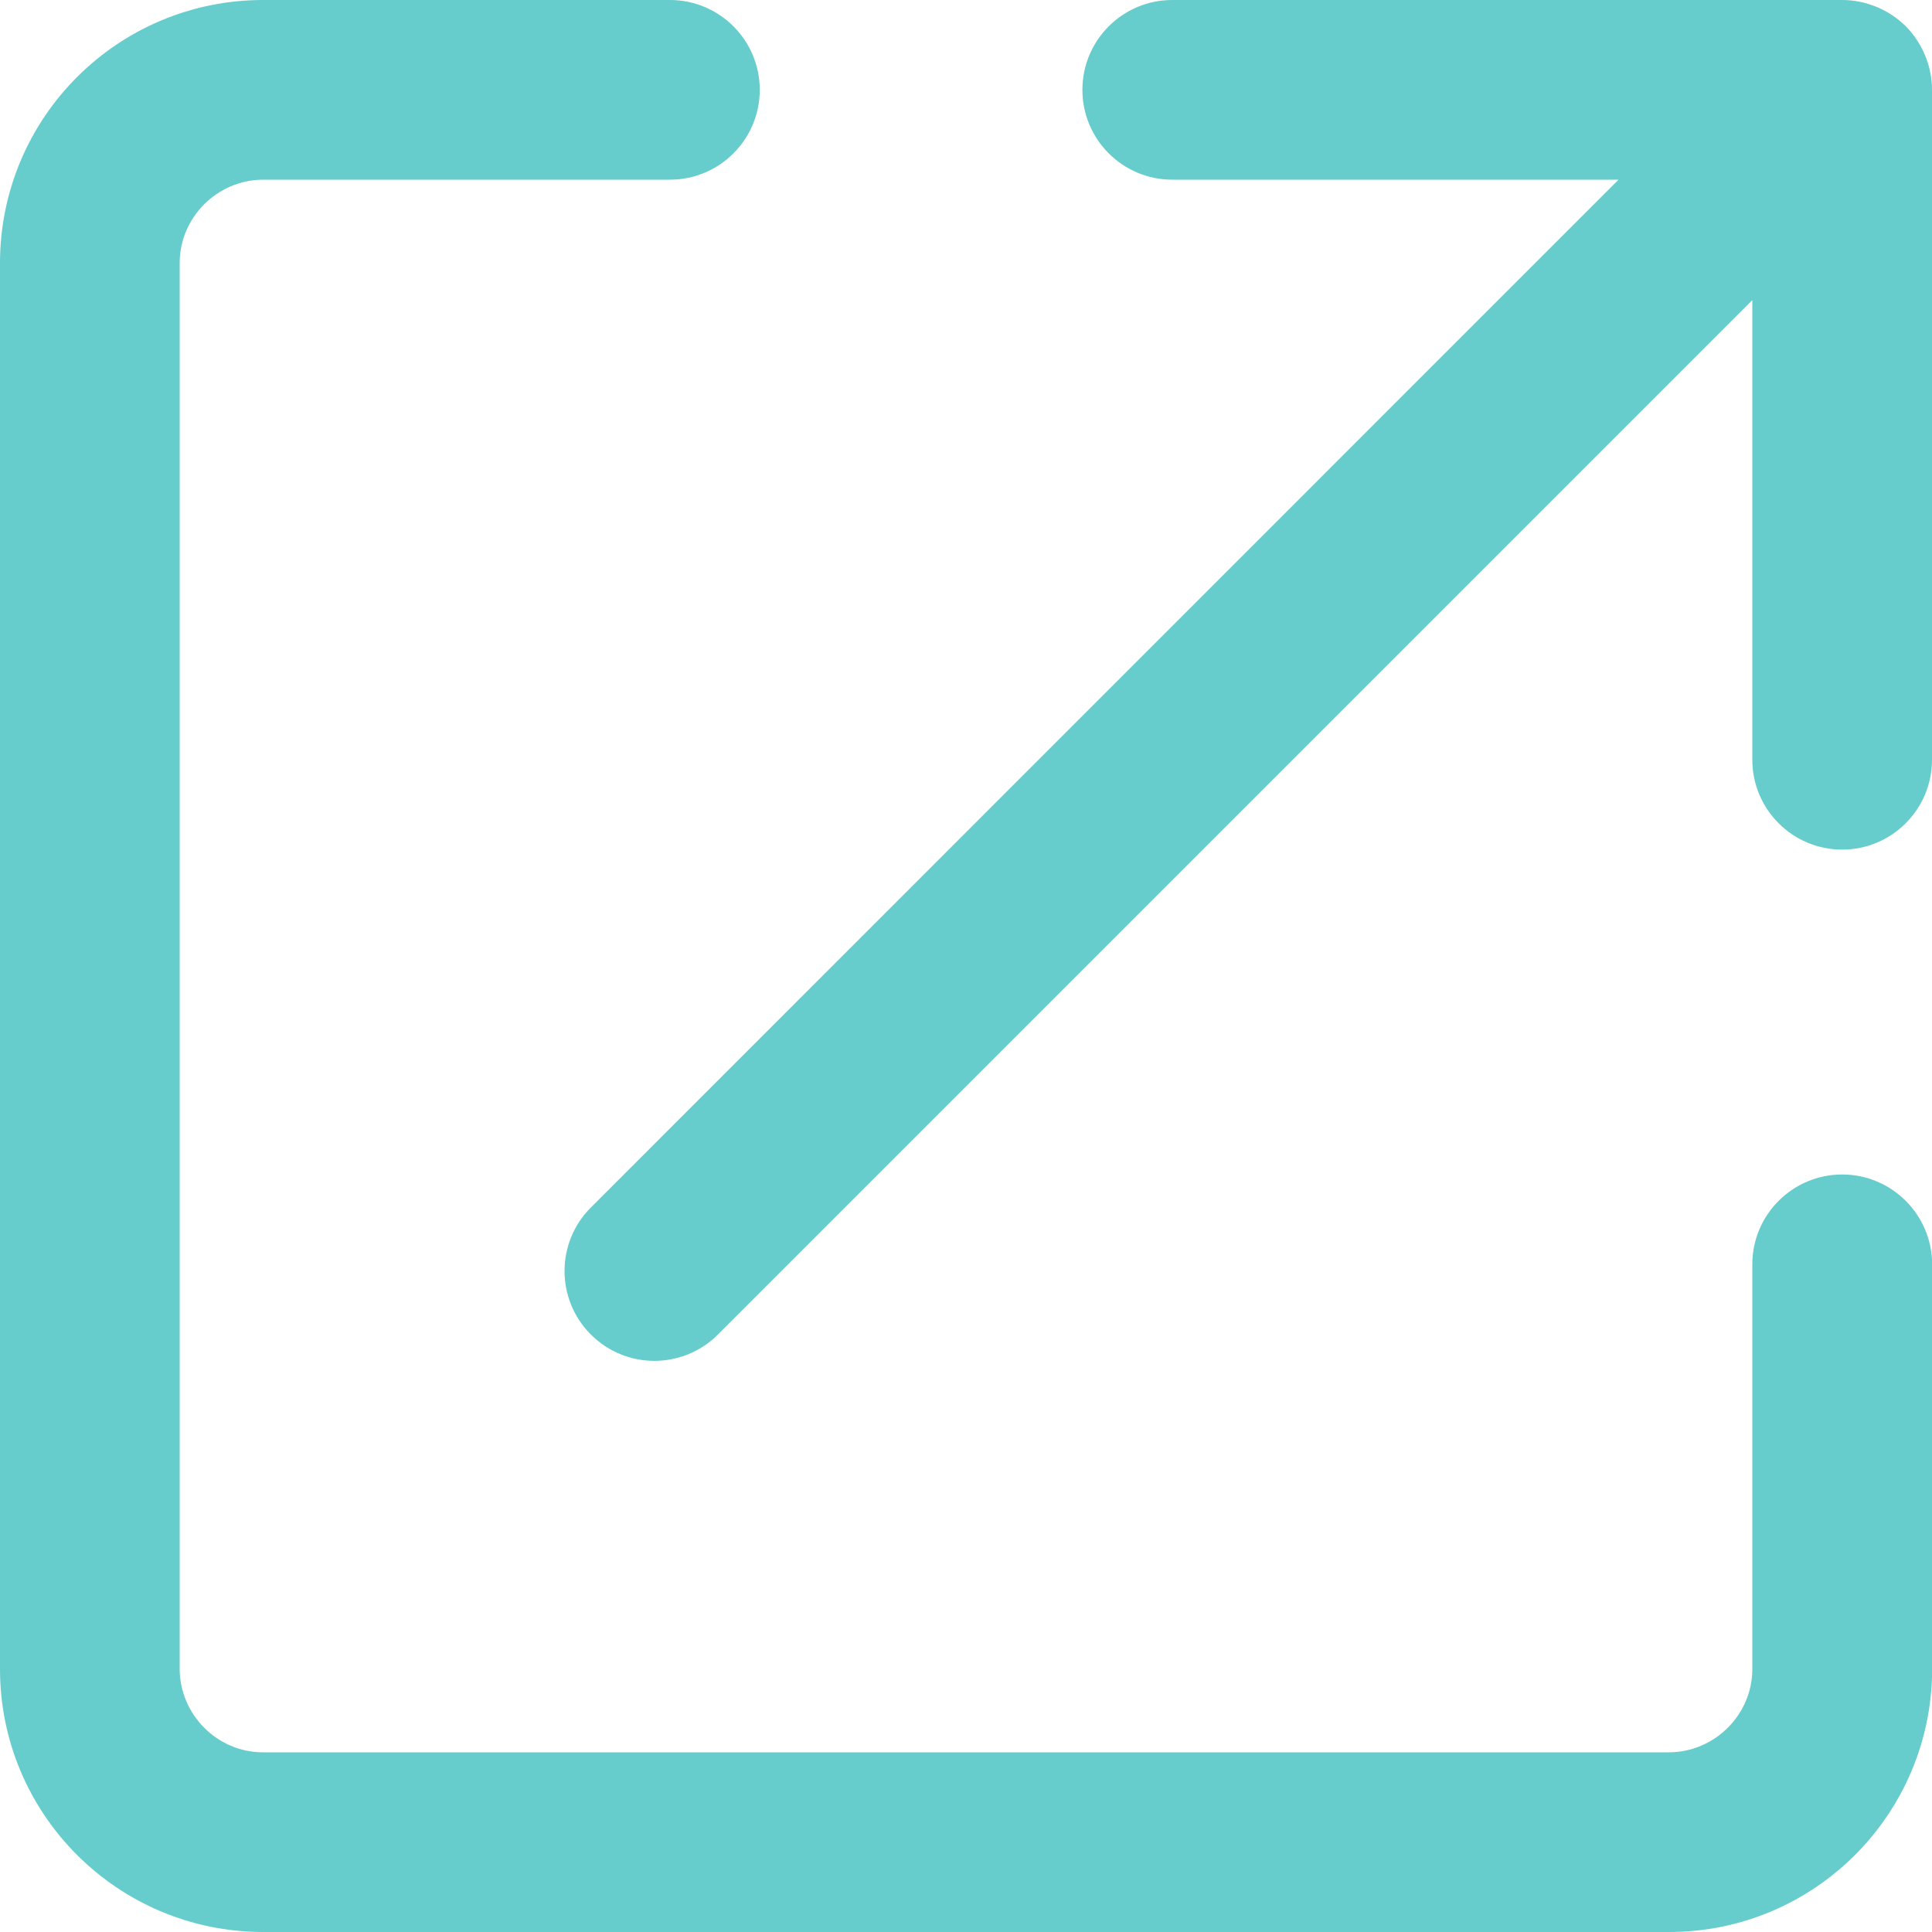
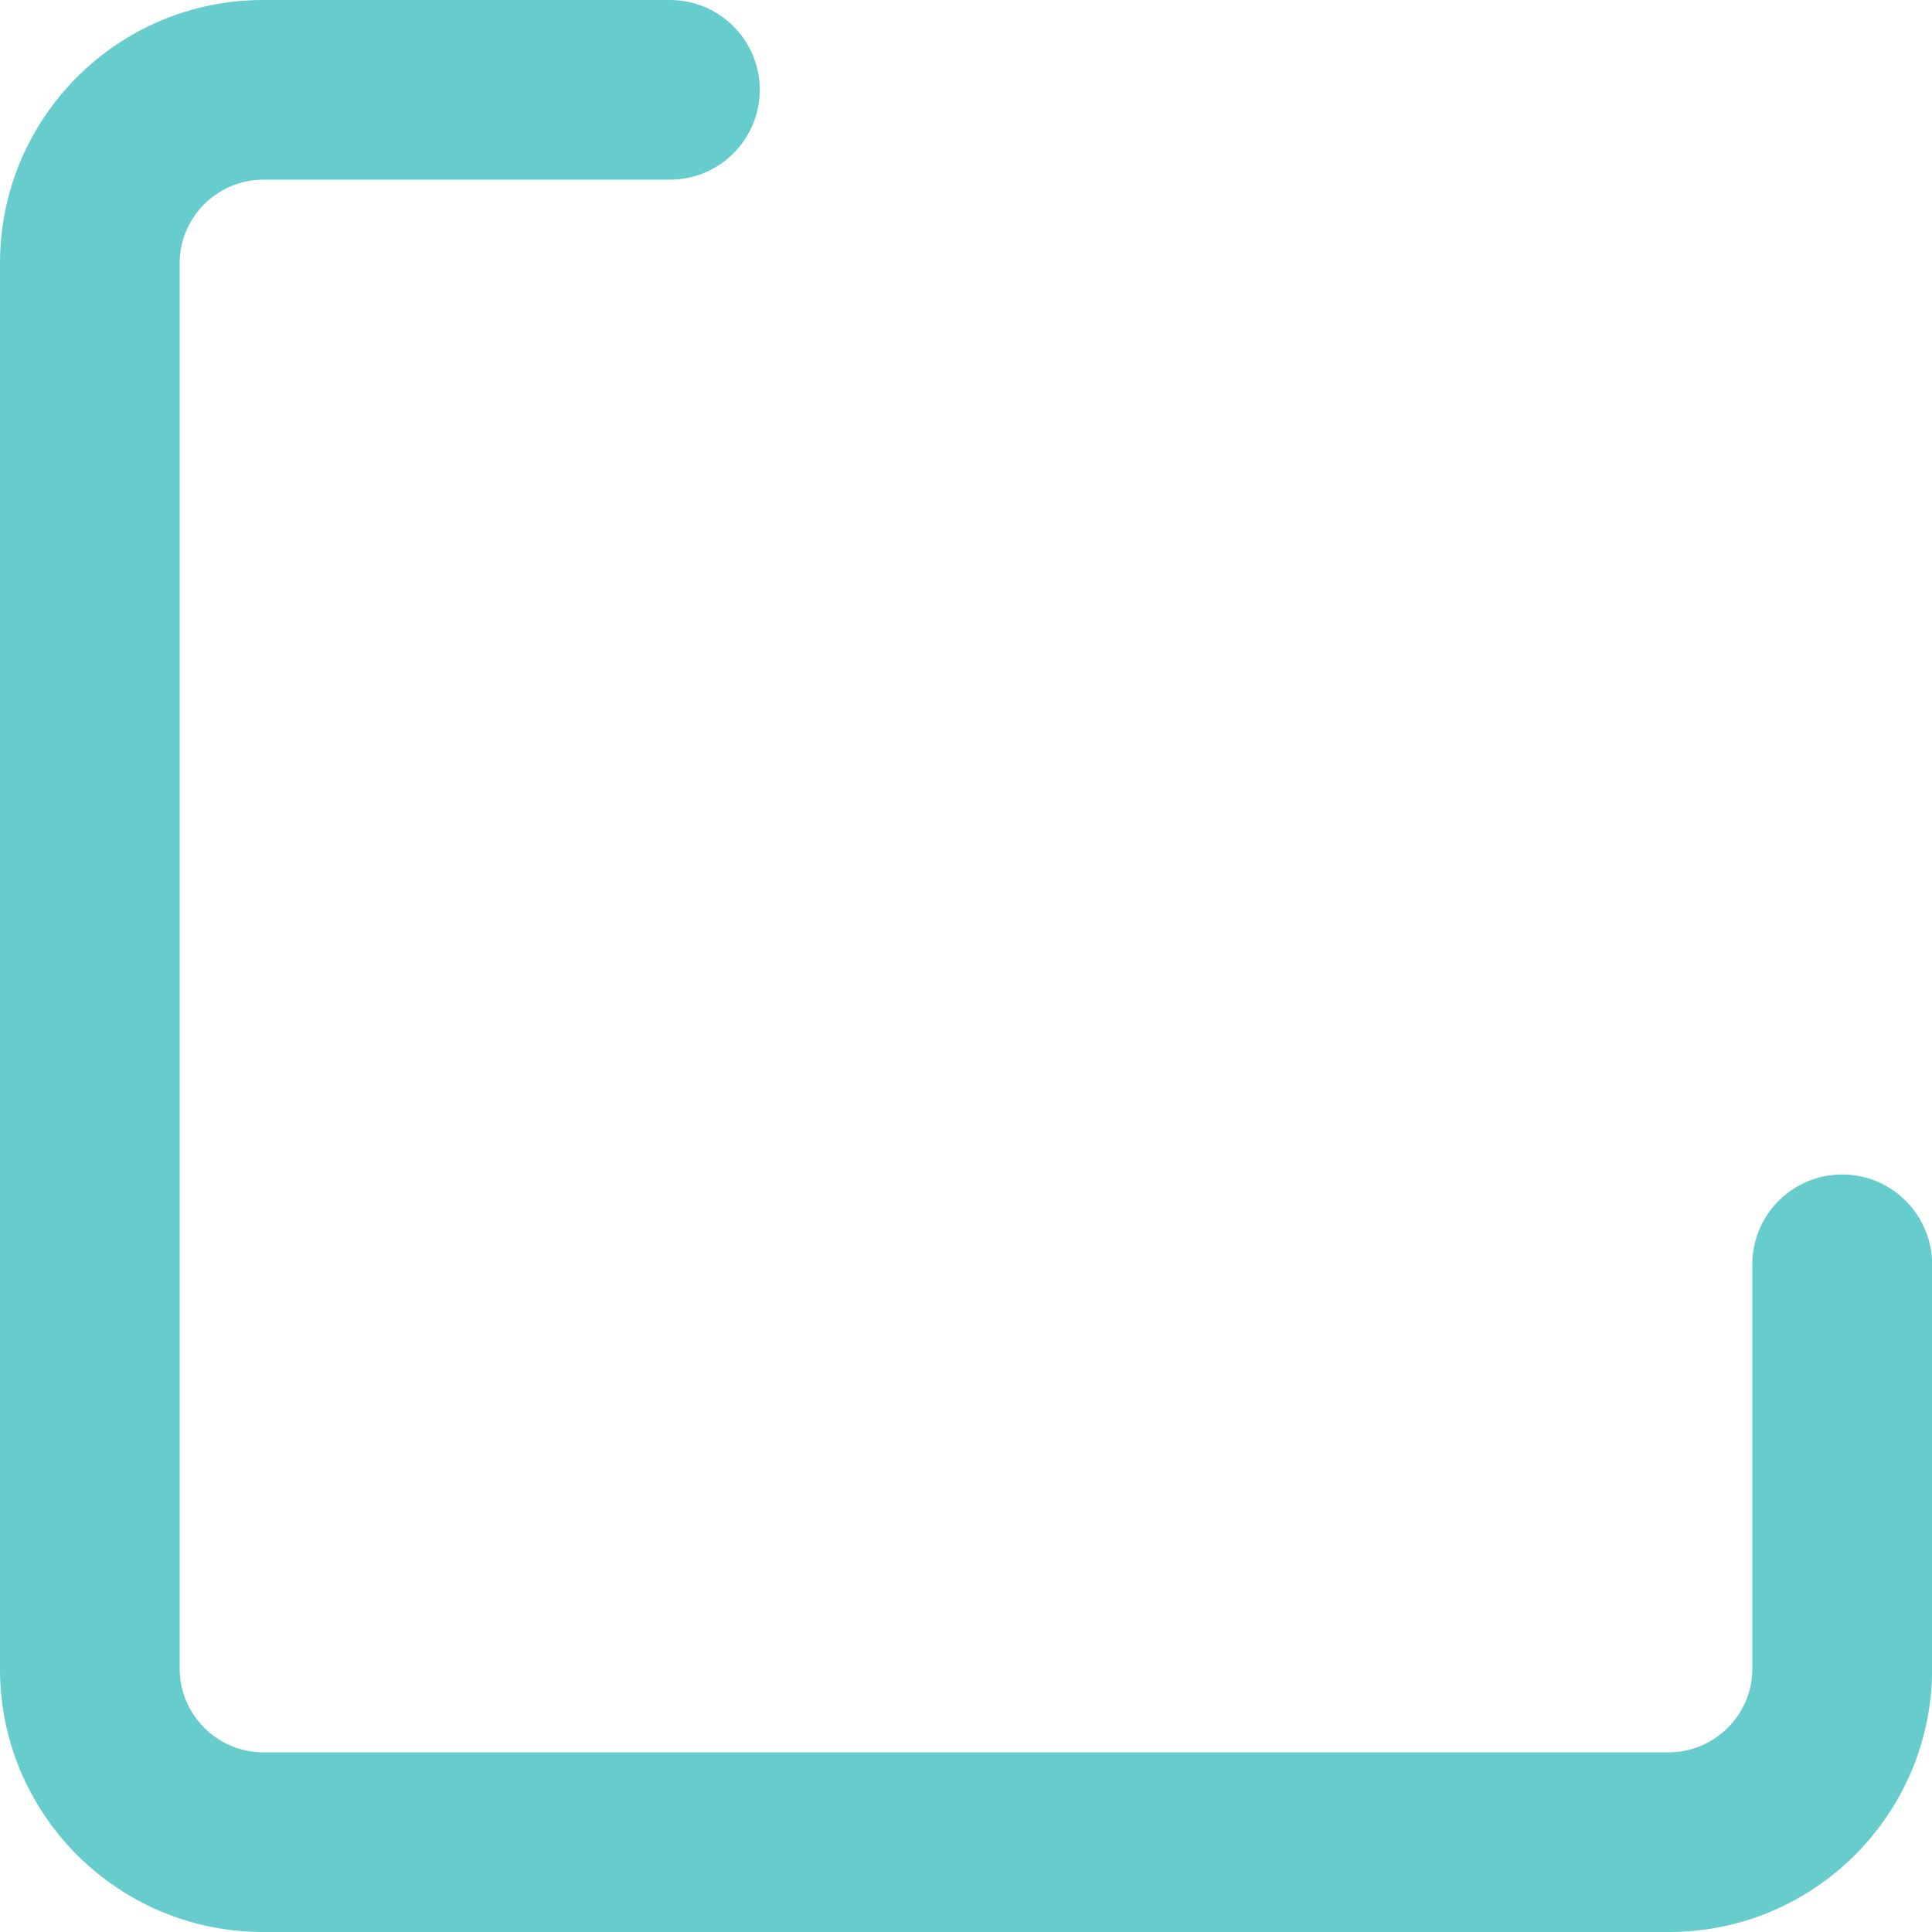
<svg xmlns="http://www.w3.org/2000/svg" version="1.1" id="_レイヤー_2" x="0px" y="0px" width="12px" height="12px" viewBox="0 0 12 12" enable-background="new 0 0 12 12" xml:space="preserve">
  <g>
    <path fill="#66CCCC" d="M11.442,7.295c-0.308,0-0.558,0.25-0.558,0.558v2.514c0,0.283-0.234,0.516-0.517,0.517H1.633   c-0.283,0-0.516-0.234-0.517-0.517V1.633c0-0.283,0.234-0.516,0.517-0.517h2.528c0.308,0,0.558-0.25,0.558-0.558S4.469,0,4.161,0   H1.633C0.731,0.001,0.001,0.731,0,1.633v8.735C0.001,11.269,0.731,11.999,1.633,12h8.735c0.902-0.001,1.631-0.731,1.633-1.633   V7.853C12,7.545,11.75,7.295,11.442,7.295z" />
-     <path fill="#66CCCC" d="M11.837,0.163C11.733,0.06,11.589,0,11.442,0H7.281C6.973,0,6.723,0.25,6.723,0.558s0.25,0.558,0.558,0.558   h2.772L3.67,7.5c-0.218,0.218-0.218,0.571,0,0.789s0.571,0.218,0.789,0l6.425-6.425v2.855c0,0.308,0.25,0.558,0.558,0.558   S12,5.027,12,4.719V0.558C12,0.411,11.94,0.267,11.837,0.163z" />
  </g>
</svg>